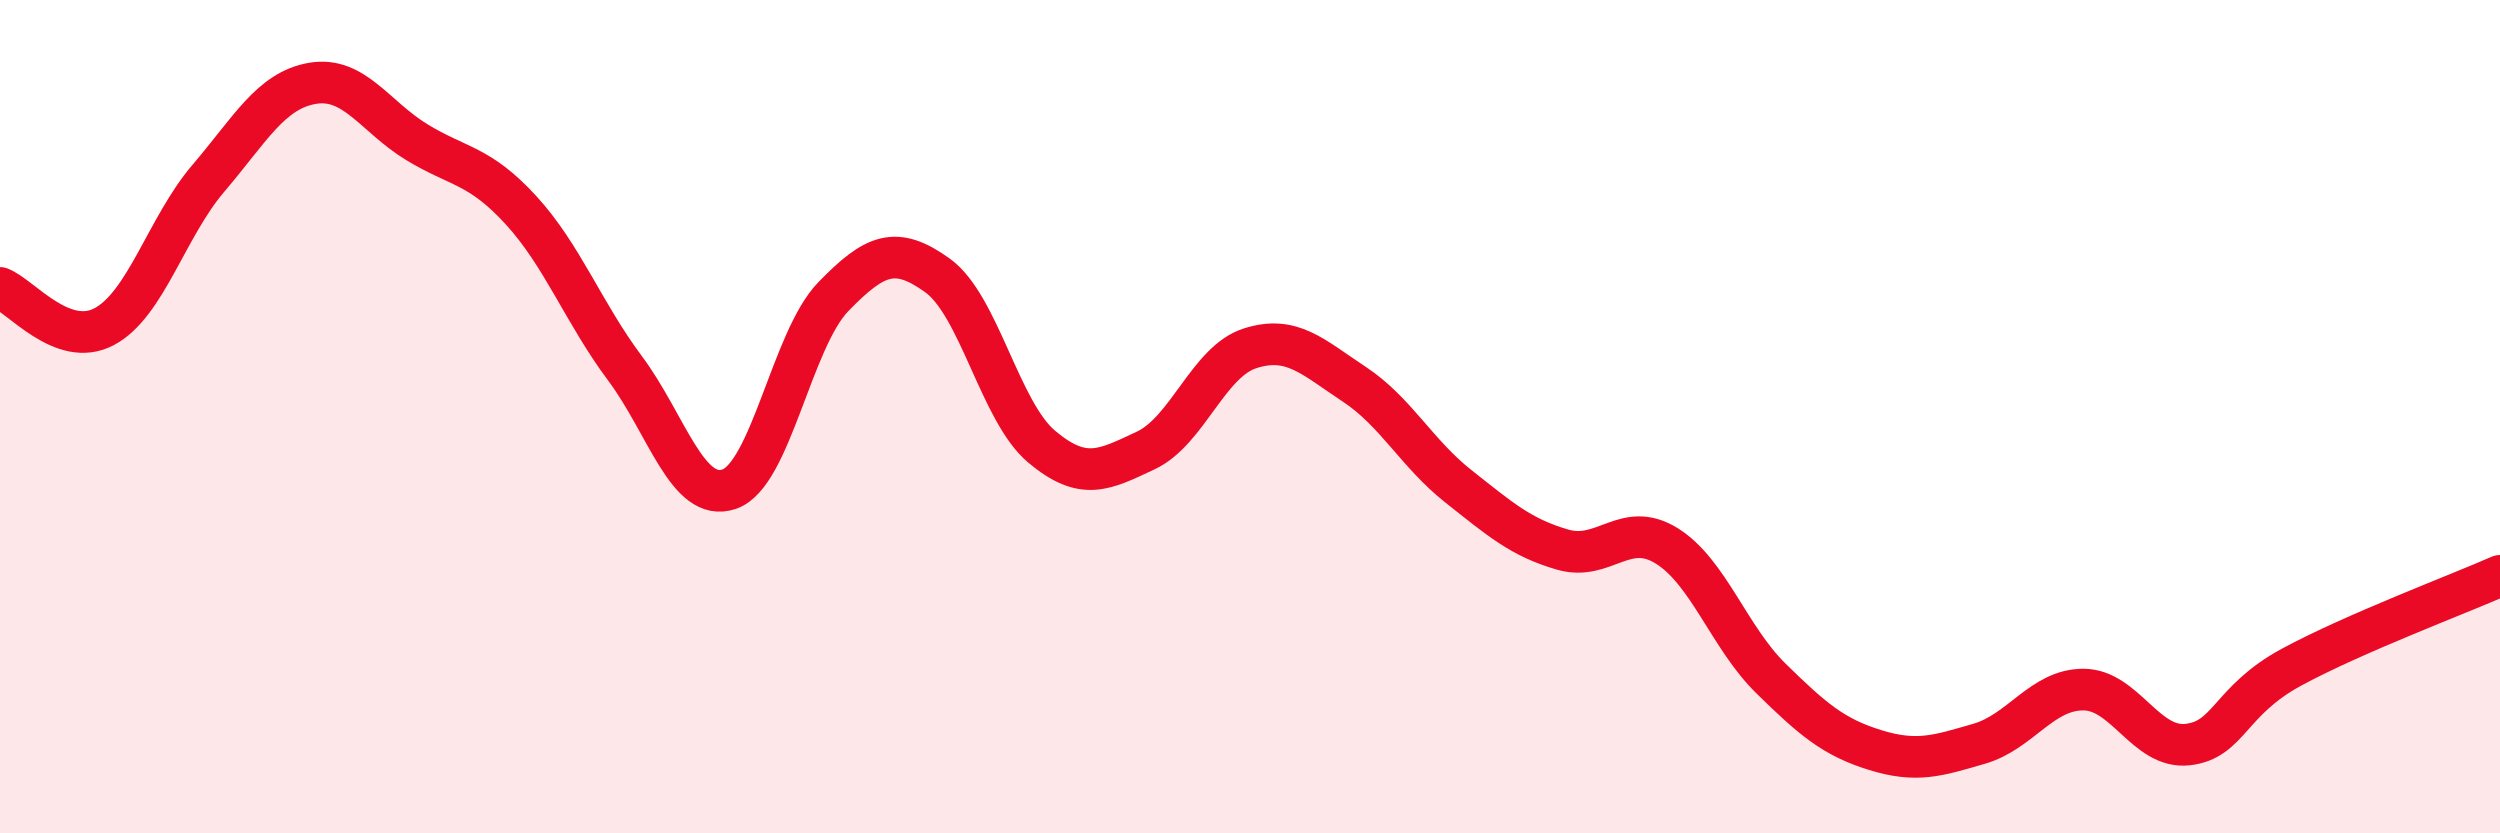
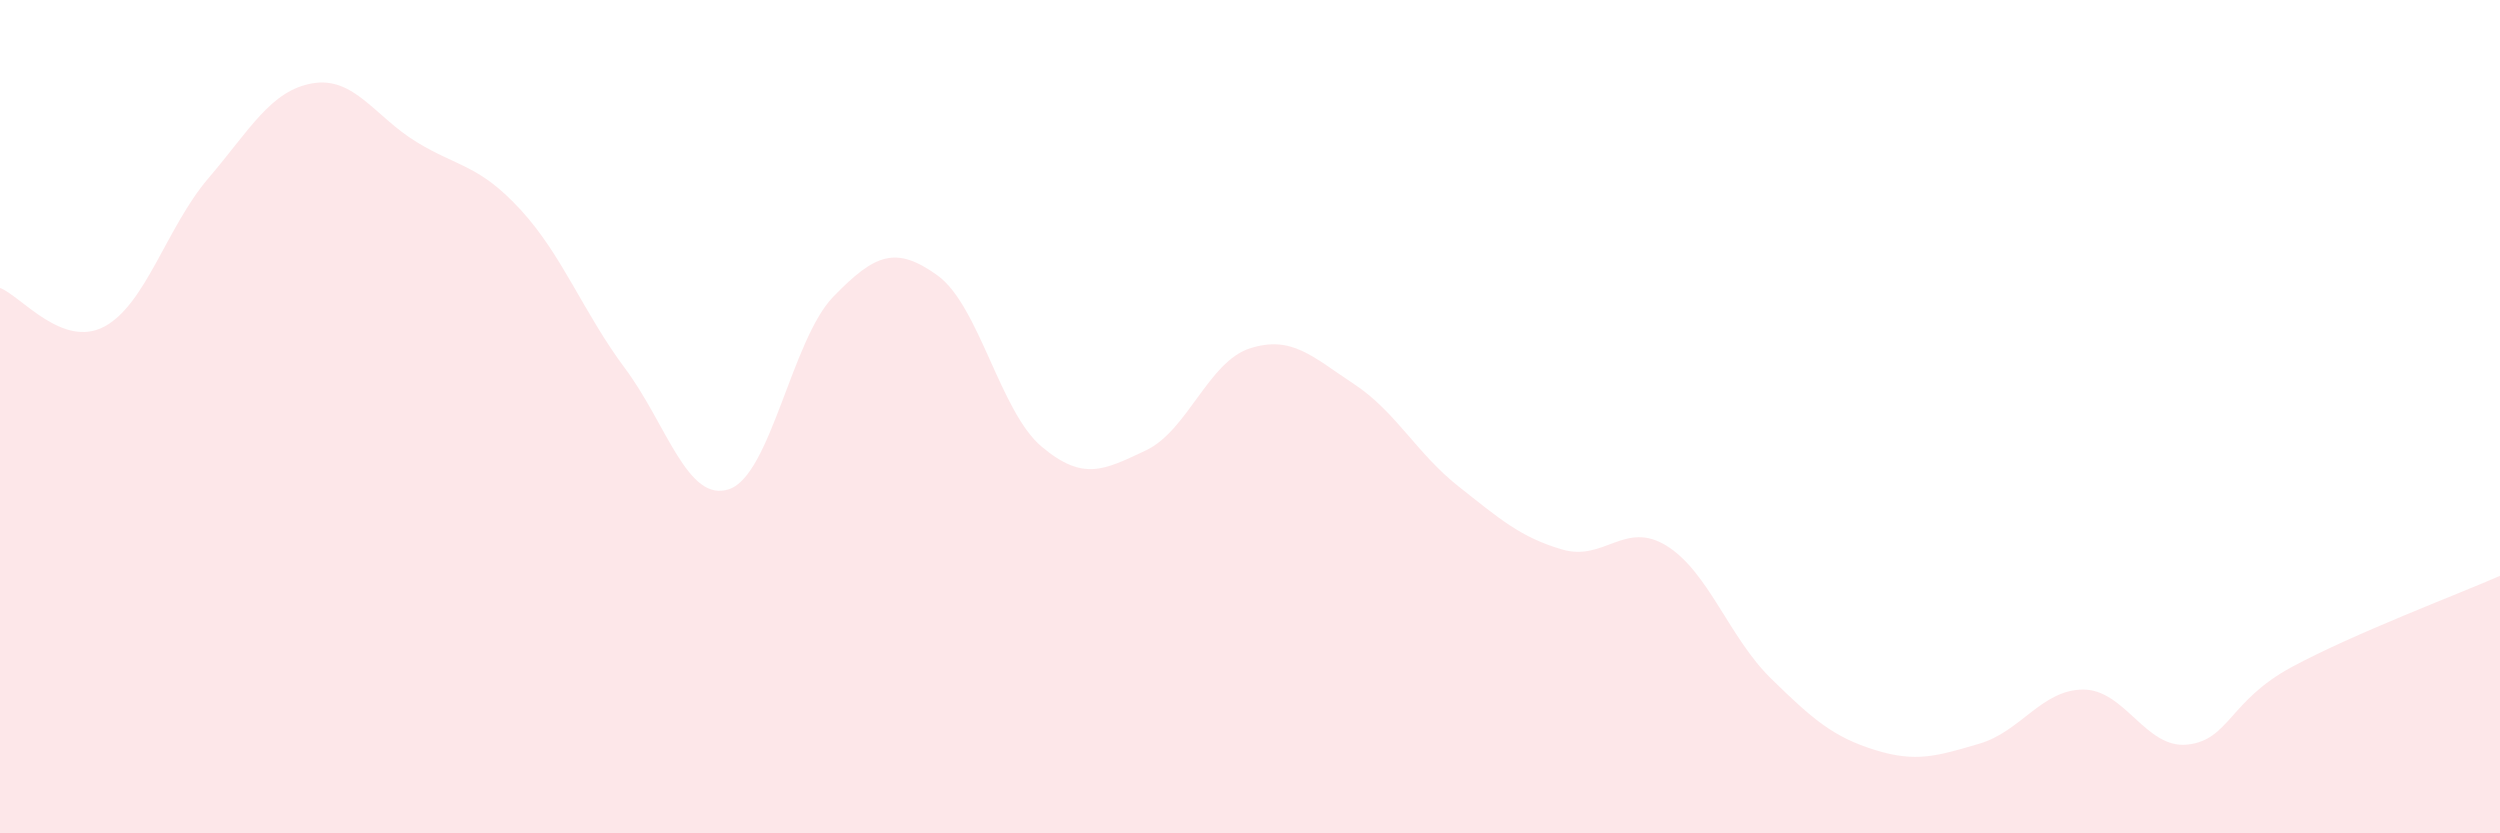
<svg xmlns="http://www.w3.org/2000/svg" width="60" height="20" viewBox="0 0 60 20">
  <path d="M 0,6.91 C 0.5,7.1 1.5,8.37 2.5,7.84 C 3.5,7.31 4,5.45 5,4.28 C 6,3.11 6.5,2.17 7.5,2 C 8.5,1.83 9,2.8 10,3.41 C 11,4.02 11.5,3.95 12.5,5.04 C 13.5,6.13 14,7.5 15,8.84 C 16,10.18 16.5,12.08 17.5,11.74 C 18.5,11.4 19,8.15 20,7.12 C 21,6.09 21.5,5.89 22.5,6.61 C 23.5,7.33 24,9.88 25,10.72 C 26,11.56 26.5,11.28 27.5,10.81 C 28.5,10.34 29,8.68 30,8.36 C 31,8.04 31.5,8.56 32.5,9.22 C 33.5,9.88 34,10.88 35,11.67 C 36,12.46 36.5,12.9 37.5,13.19 C 38.5,13.48 39,12.48 40,13.1 C 41,13.72 41.5,15.3 42.5,16.28 C 43.5,17.26 44,17.69 45,18 C 46,18.31 46.5,18.14 47.5,17.85 C 48.5,17.56 49,16.55 50,16.55 C 51,16.55 51.5,17.98 52.5,17.87 C 53.5,17.76 53.5,16.82 55,16.01 C 56.5,15.2 59,14.26 60,13.82L60 20L0 20Z" fill="#EB0A25" opacity="0.1" stroke-linecap="round" stroke-linejoin="round" />
-   <path d="M 0,6.91 C 0.5,7.1 1.5,8.37 2.5,7.84 C 3.5,7.31 4,5.45 5,4.28 C 6,3.11 6.5,2.17 7.5,2 C 8.5,1.83 9,2.8 10,3.41 C 11,4.02 11.5,3.95 12.5,5.04 C 13.5,6.13 14,7.5 15,8.84 C 16,10.18 16.5,12.08 17.5,11.74 C 18.5,11.4 19,8.15 20,7.12 C 21,6.09 21.5,5.89 22.5,6.61 C 23.5,7.33 24,9.88 25,10.72 C 26,11.56 26.5,11.28 27.5,10.81 C 28.5,10.34 29,8.68 30,8.36 C 31,8.04 31.5,8.56 32.5,9.22 C 33.5,9.88 34,10.88 35,11.67 C 36,12.46 36.5,12.9 37.5,13.19 C 38.5,13.48 39,12.48 40,13.1 C 41,13.72 41.5,15.3 42.5,16.28 C 43.5,17.26 44,17.69 45,18 C 46,18.31 46.5,18.14 47.5,17.85 C 48.5,17.56 49,16.55 50,16.55 C 51,16.55 51.5,17.98 52.5,17.87 C 53.5,17.76 53.5,16.82 55,16.01 C 56.5,15.2 59,14.26 60,13.82" stroke="#EB0A25" stroke-width="1" fill="none" stroke-linecap="round" stroke-linejoin="round" />
</svg>